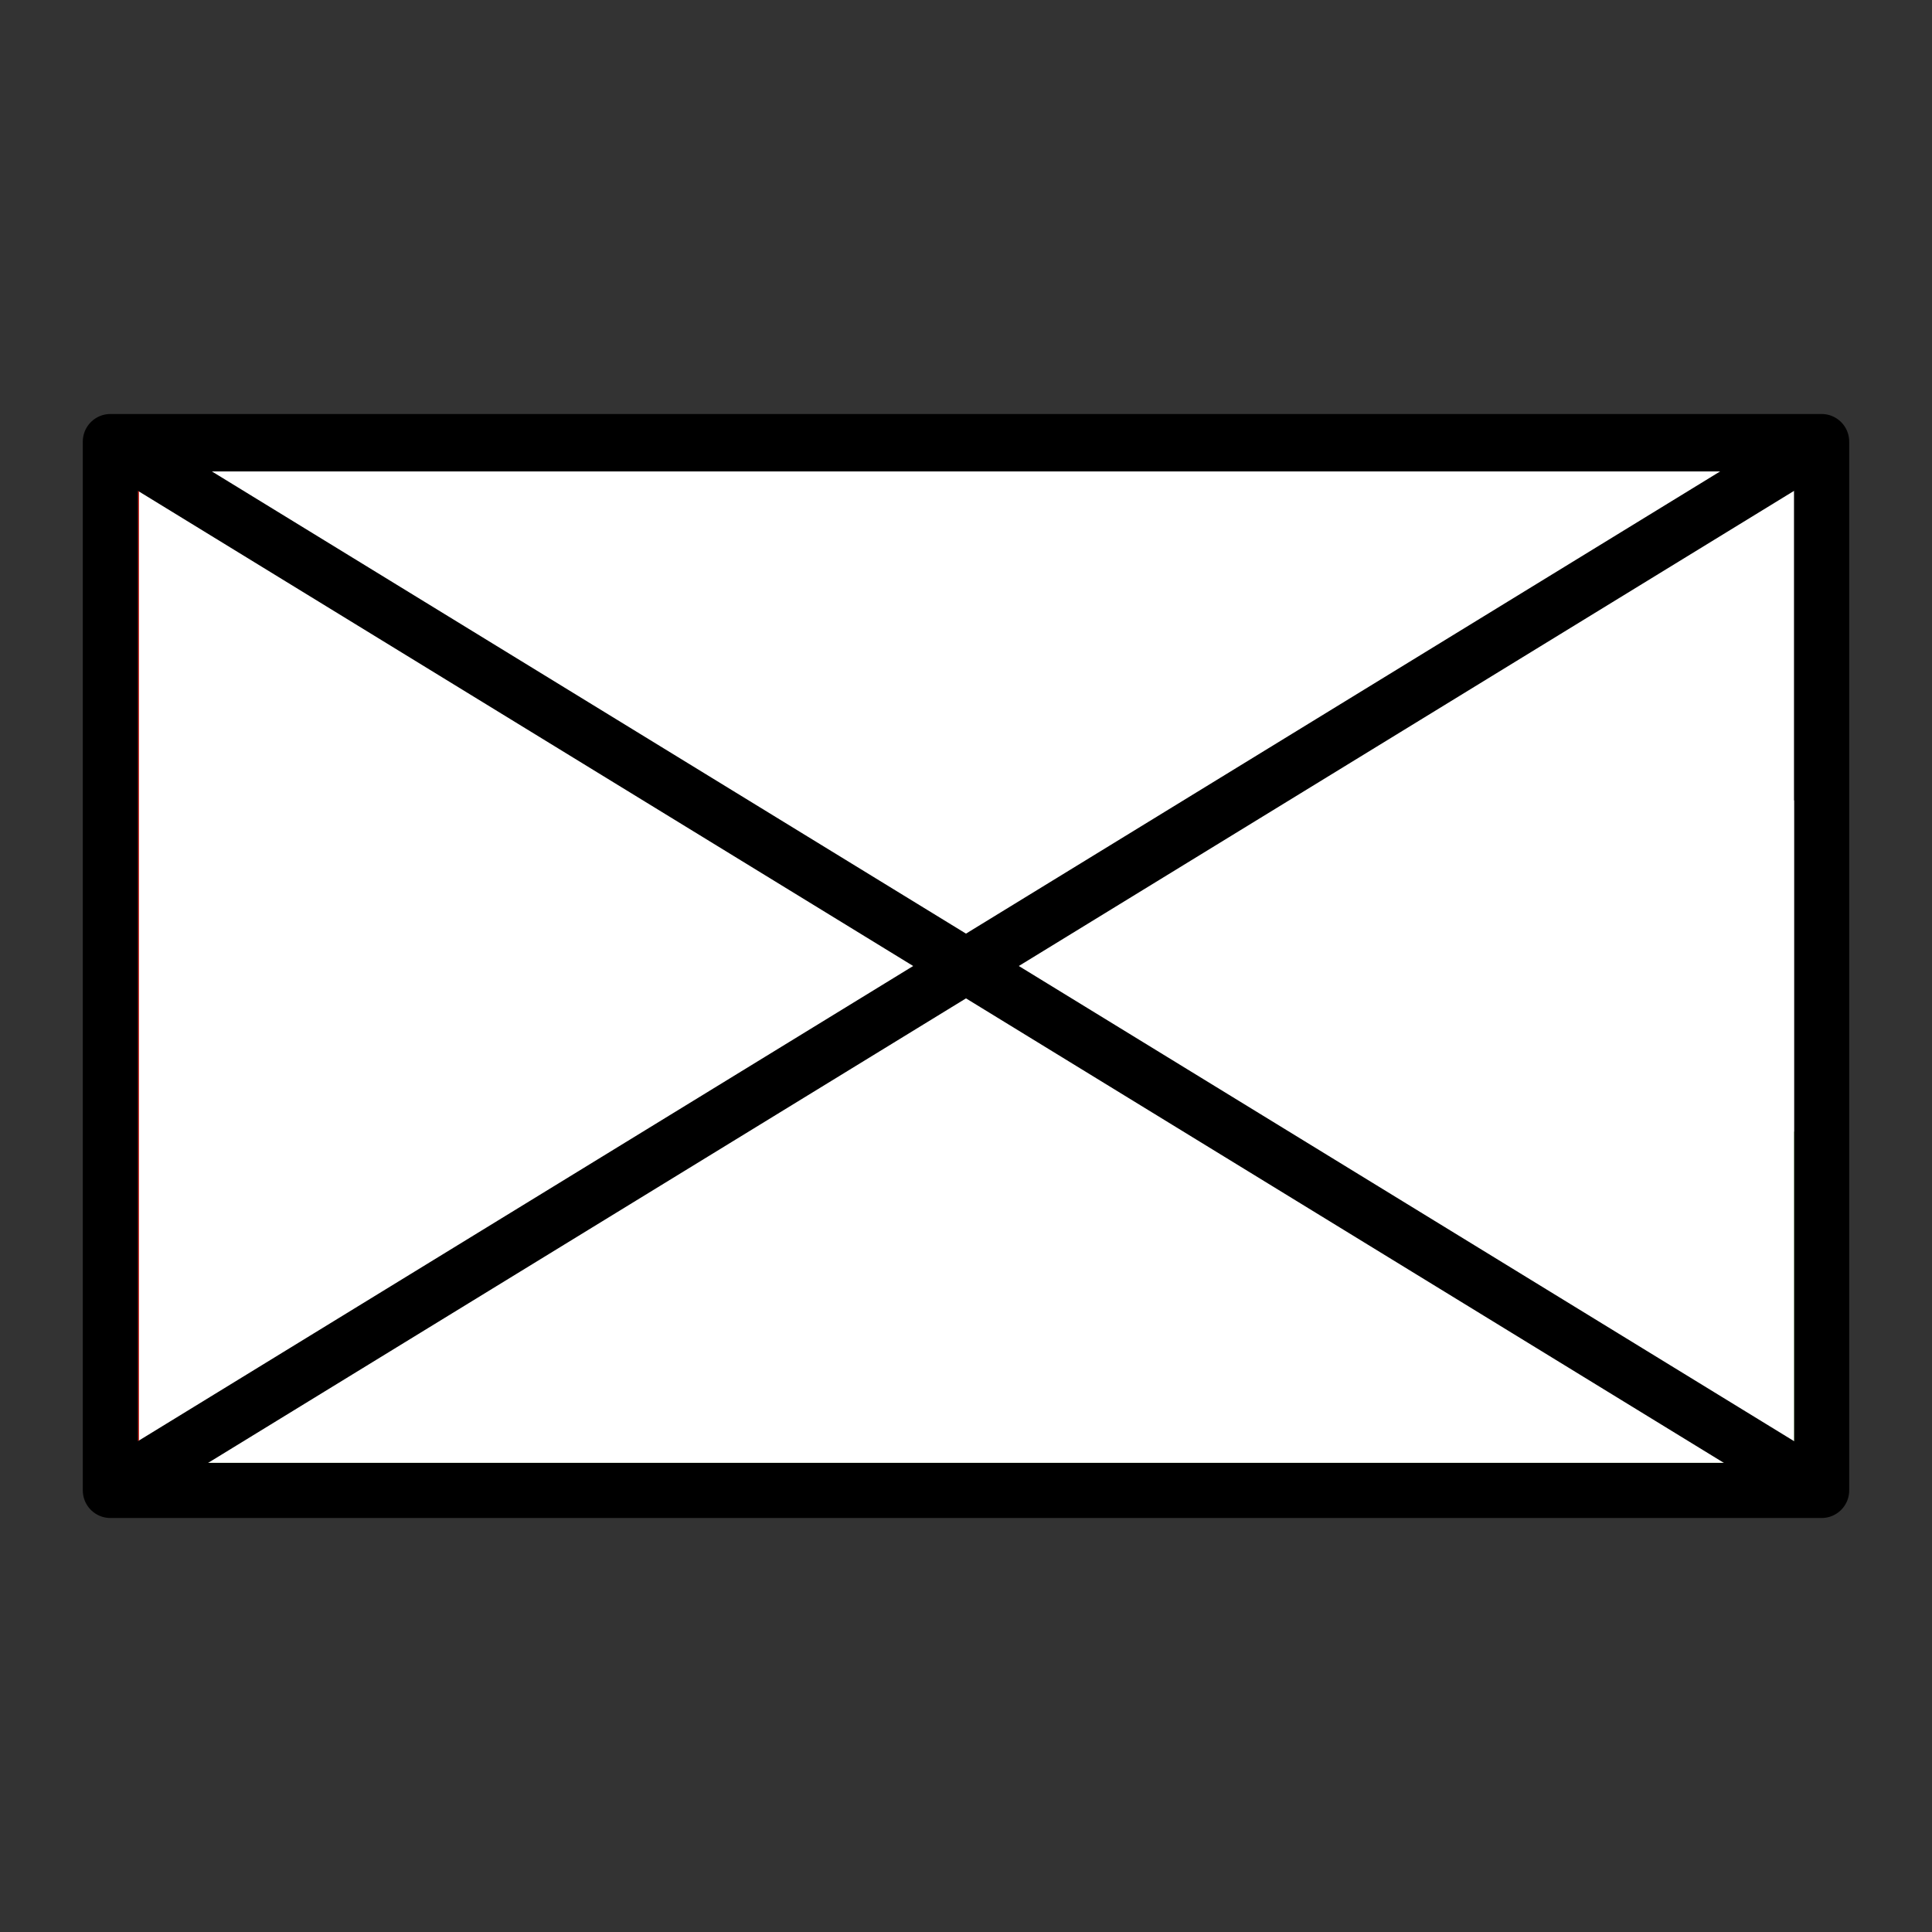
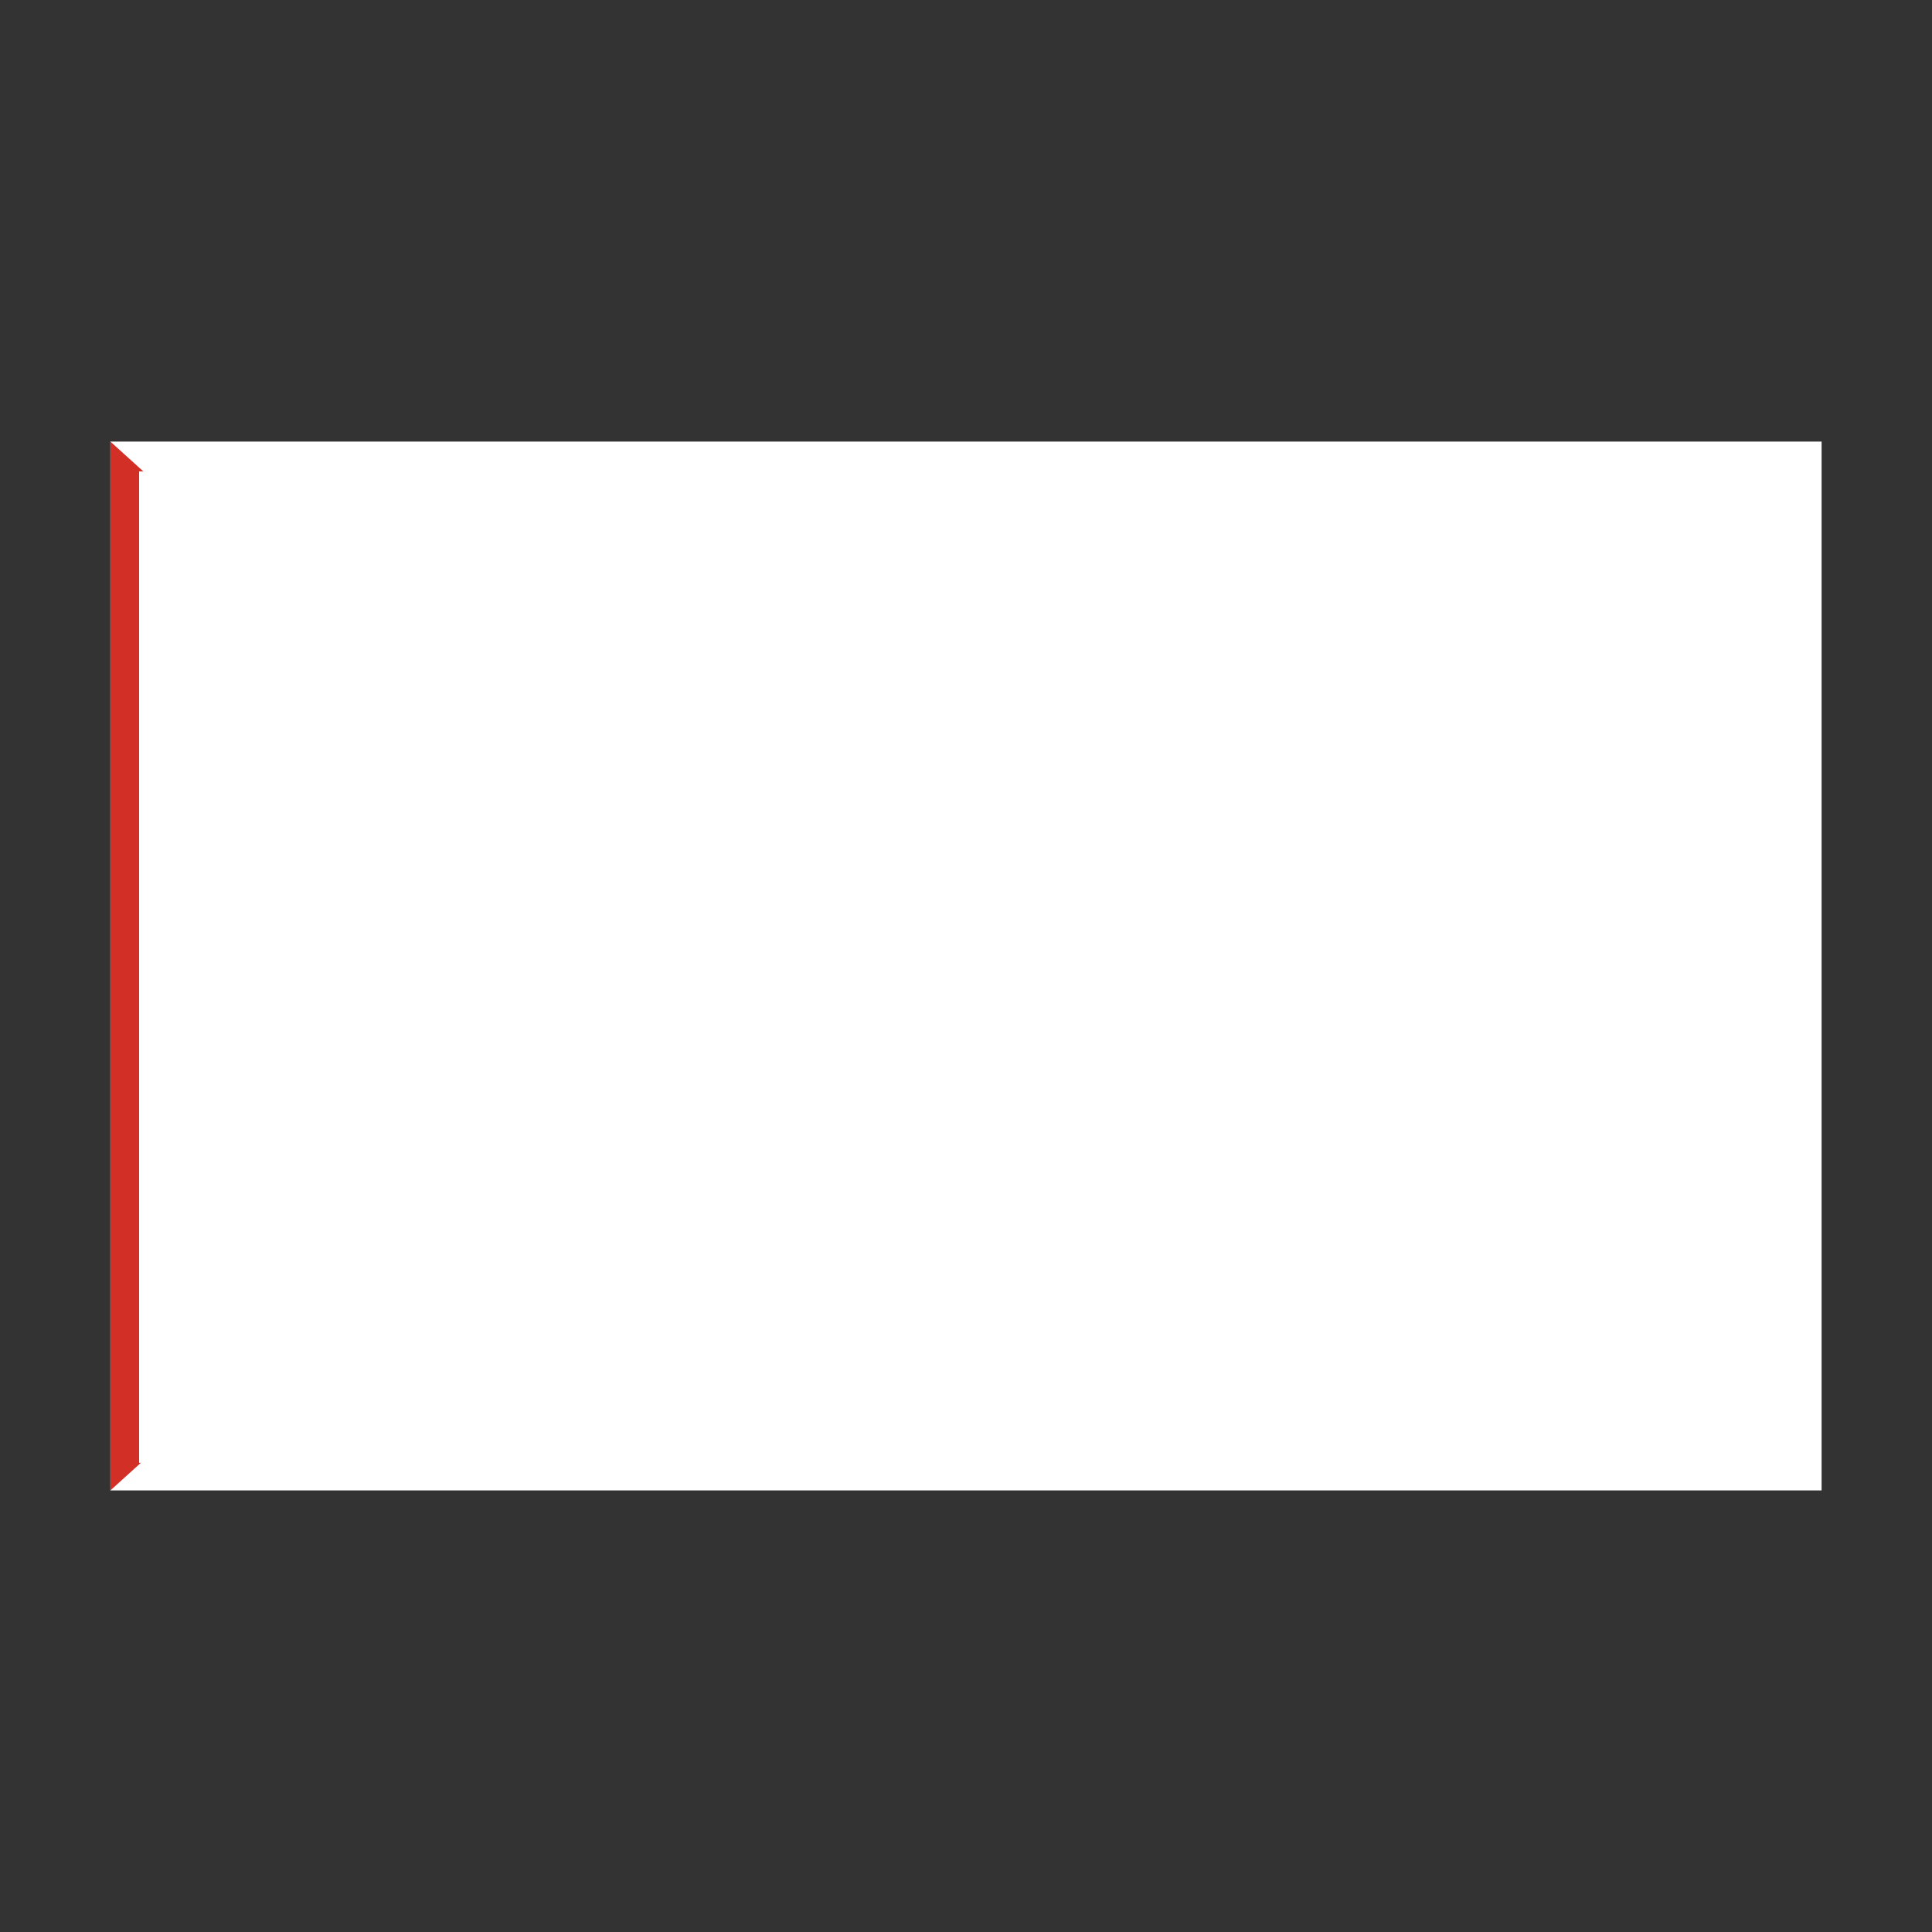
<svg xmlns="http://www.w3.org/2000/svg" style="shape-rendering:geometricPrecision;text-rendering:geometricPrecision;image-rendering:optimizeQuality;fill-rule:evenodd;clip-rule:evenodd" height="70" width="70" xml:space="preserve">
  <rect width="100%" height="100%" fill="#333333" stroke="none" />
  <defs>
    <style>.str1{stroke:#000;stroke-width:2;stroke-miterlimit:22.926}.fil6{fill:none}</style>
  </defs>
  <g id="Layer_x0020_1">
    <g id="_2311106385664">
      <g id="color">
        <path style="fill:#fff;fill-rule:nonzero" d="M4 16h62v38H4z" />
-         <path style="fill:#5c9e31;fill-rule:nonzero" d="M4 41h62v13H4z" />
-         <path style="fill:#000;fill-rule:nonzero" d="M4 16h62v13H4z" />
        <path style="fill:#d22f27;fill-rule:nonzero" d="M25 35 4 54V16z" />
      </g>
-       <path style="fill:none;fill-rule:nonzero;stroke:#000;stroke-width:2;stroke-linecap:round;stroke-linejoin:round;stroke-miterlimit:22.926" d="M4 16h62v38H4z" id="line" />
    </g>
    <path style="fill:#fff" d="M5.04 17.081H65V53H5.04z" />
-     <path class="fil6 str1" d="m4 16 62 38M66 16 4 54" />
  </g>
</svg>